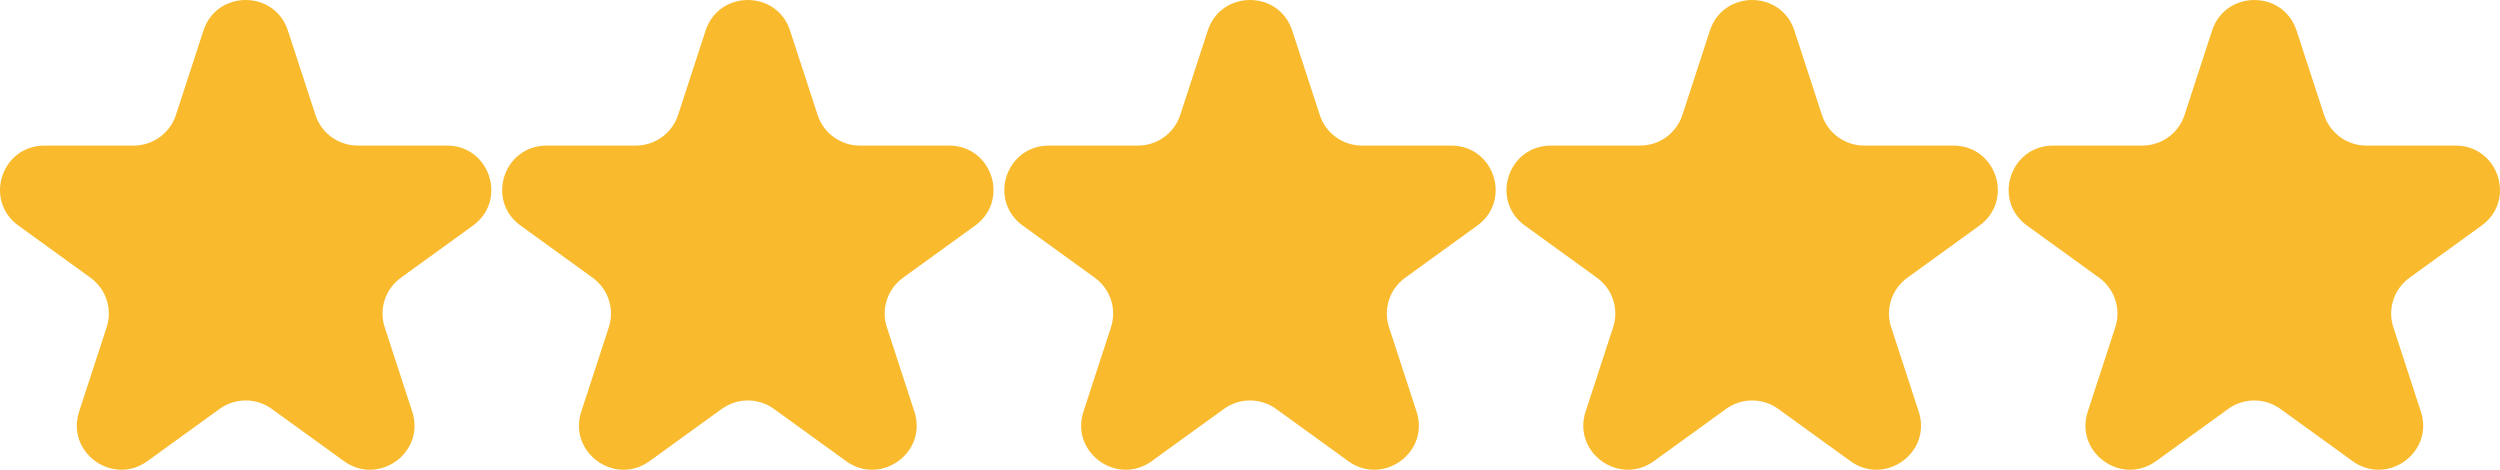
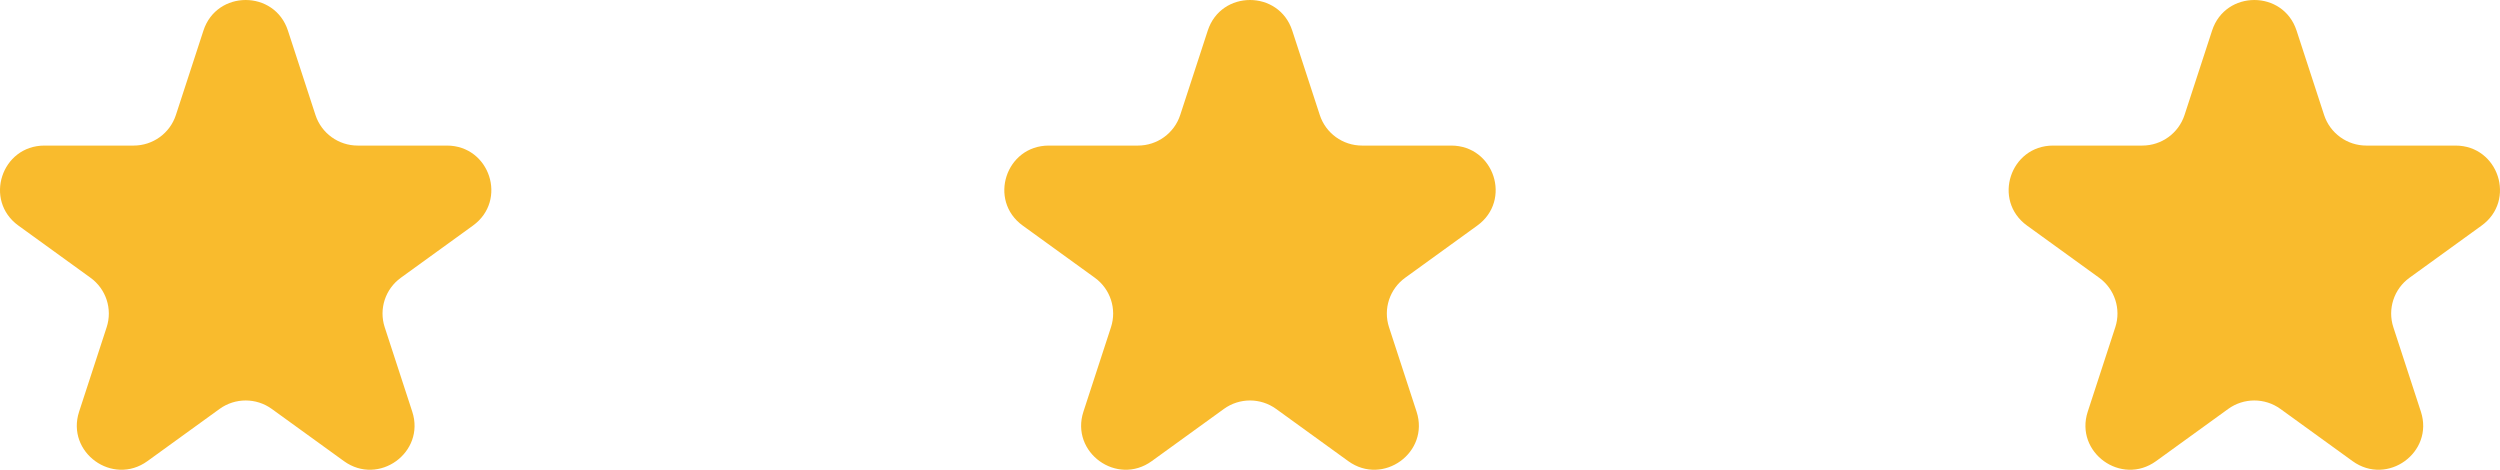
<svg xmlns="http://www.w3.org/2000/svg" width="463" height="87" viewBox="0 0 463 87" fill="none">
  <path d="M37.679 5.659C40.141 -1.886 50.859 -1.886 53.321 5.659L58.425 21.301C59.526 24.675 62.683 26.96 66.246 26.96H82.76C90.727 26.96 94.039 37.113 87.594 41.776L74.234 51.443C71.351 53.529 70.145 57.226 71.246 60.6L76.35 76.242C78.811 83.787 70.139 90.062 63.694 85.399L50.334 75.732C47.452 73.646 43.548 73.646 40.666 75.732L27.306 85.399C20.86 90.062 12.189 83.787 14.65 76.242L19.754 60.6C20.855 57.226 19.649 53.529 16.766 51.443L3.406 41.776C-3.039 37.113 0.273 26.96 8.24 26.96H24.754C28.317 26.96 31.474 24.675 32.575 21.301L37.679 5.659Z" fill="#F9BB2D" />
-   <path d="M130.679 5.659C133.14 -1.886 143.86 -1.886 146.321 5.659L151.425 21.301C152.526 24.675 155.683 26.96 159.246 26.96H175.76C183.727 26.96 187.039 37.113 180.594 41.776L167.234 51.443C164.351 53.529 163.145 57.226 164.246 60.6L169.35 76.242C171.811 83.787 163.139 90.062 156.694 85.399L143.334 75.732C140.451 73.646 136.548 73.646 133.666 75.732L120.306 85.399C113.861 90.062 105.189 83.787 107.65 76.242L112.754 60.6C113.855 57.226 112.649 53.529 109.766 51.443L96.406 41.776C89.961 37.113 93.273 26.96 101.24 26.96H117.754C121.317 26.96 124.474 24.675 125.575 21.301L130.679 5.659Z" fill="#F9BB2D" />
  <path d="M223.679 5.659C226.14 -1.886 236.86 -1.886 239.321 5.659L244.425 21.301C245.526 24.675 248.683 26.96 252.246 26.96H268.76C276.727 26.96 280.039 37.113 273.594 41.776L260.234 51.443C257.351 53.529 256.145 57.226 257.246 60.6L262.35 76.242C264.811 83.787 256.139 90.062 249.694 85.399L236.334 75.732C233.451 73.646 229.548 73.646 226.666 75.732L213.306 85.399C206.861 90.062 198.189 83.787 200.65 76.242L205.754 60.6C206.855 57.226 205.649 53.529 202.766 51.443L189.406 41.776C182.961 37.113 186.273 26.96 194.24 26.96H210.754C214.317 26.96 217.474 24.675 218.575 21.301L223.679 5.659Z" fill="#F9BB2D" />
-   <path d="M316.679 5.659C319.14 -1.886 329.86 -1.886 332.321 5.659L337.425 21.301C338.526 24.675 341.683 26.96 345.246 26.96H361.76C369.727 26.96 373.039 37.113 366.594 41.776L353.234 51.443C350.351 53.529 349.145 57.226 350.246 60.6L355.35 76.242C357.811 83.787 349.139 90.062 342.694 85.399L329.334 75.732C326.451 73.646 322.548 73.646 319.666 75.732L306.306 85.399C299.861 90.062 291.189 83.787 293.65 76.242L298.754 60.6C299.855 57.226 298.649 53.529 295.766 51.443L282.406 41.776C275.961 37.113 279.273 26.96 287.24 26.96H303.754C307.317 26.96 310.474 24.675 311.575 21.301L316.679 5.659Z" fill="#F9BB2D" />
  <path d="M409.679 5.659C412.14 -1.886 422.86 -1.886 425.321 5.659L430.425 21.301C431.526 24.675 434.683 26.96 438.246 26.96H454.76C462.727 26.96 466.039 37.113 459.594 41.776L446.234 51.443C443.351 53.529 442.145 57.226 443.246 60.6L448.35 76.242C450.811 83.787 442.139 90.062 435.694 85.399L422.334 75.732C419.451 73.646 415.548 73.646 412.666 75.732L399.306 85.399C392.861 90.062 384.189 83.787 386.65 76.242L391.754 60.6C392.855 57.226 391.649 53.529 388.766 51.443L375.406 41.776C368.961 37.113 372.273 26.96 380.24 26.96H396.754C400.317 26.96 403.474 24.675 404.575 21.301L409.679 5.659Z" fill="#F9BB2D" />
</svg>